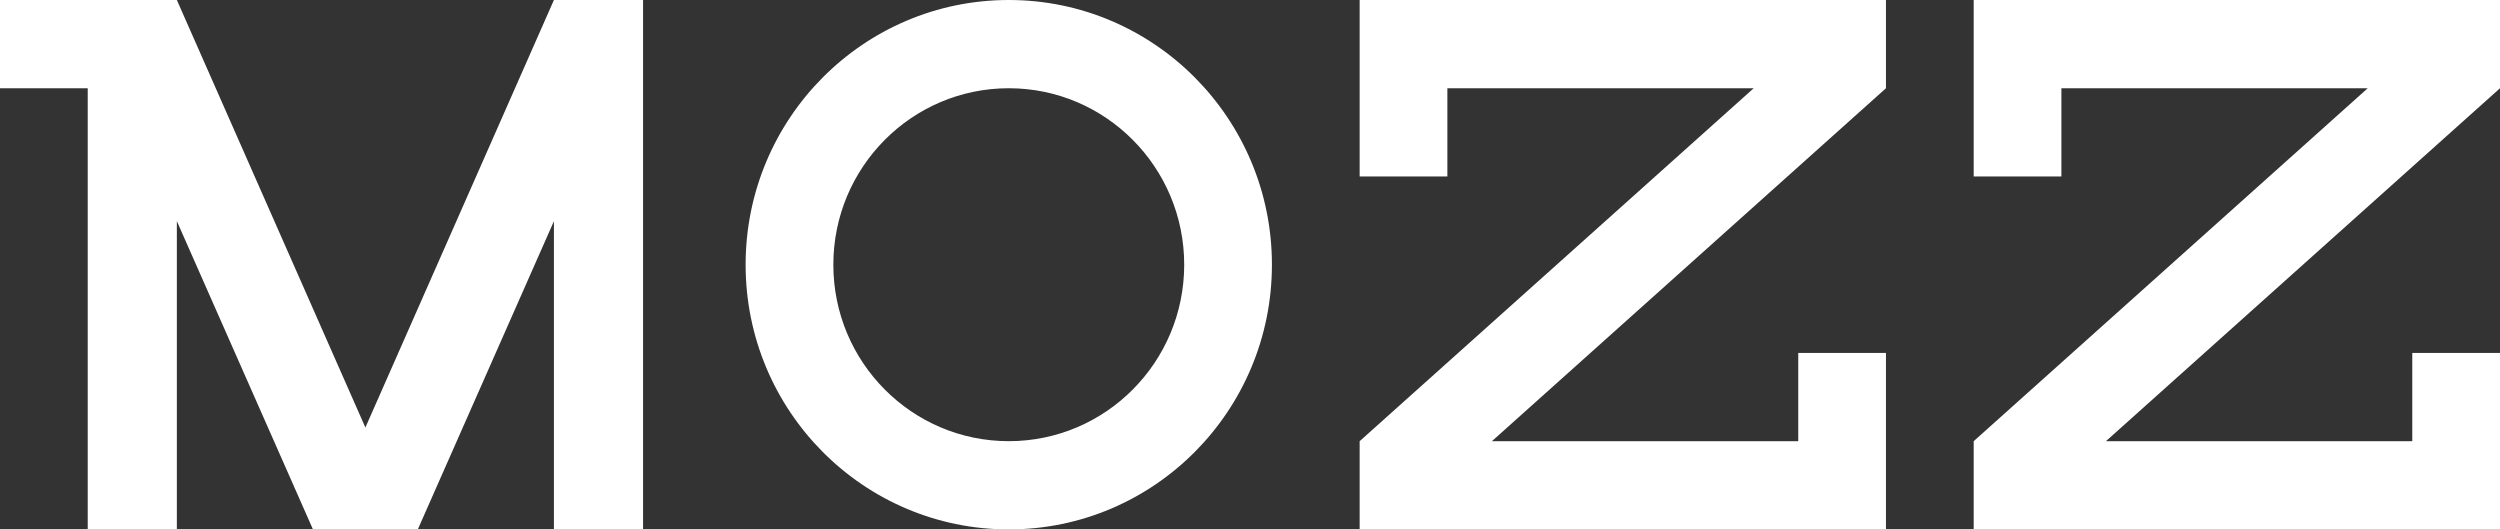
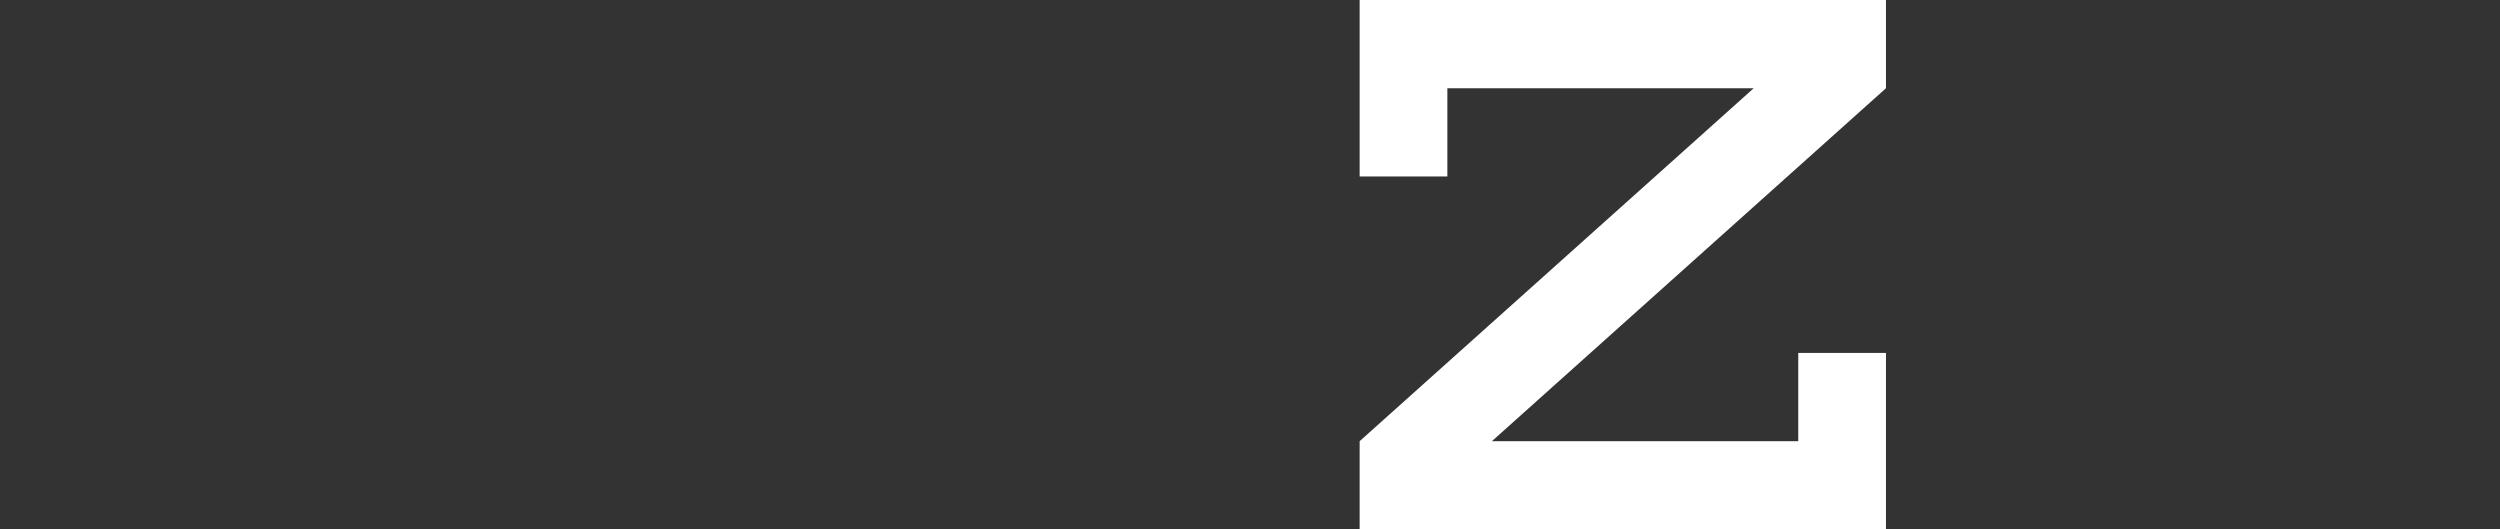
<svg xmlns="http://www.w3.org/2000/svg" width="170" height="36" viewBox="0 0 170 36" fill="none">
  <rect x="0" y="0" width="170" height="36" fill="#333333" stroke="none" />
-   <path d="M0 0H12.026L24.846 29.071L37.667 0H43.728V36H37.667V15.037L28.41 36H21.282L12.026 15.037V36H5.965V6H0V0Z" fill="white" />
  <path d="M128.246 0V6L101.45 30H122.281V24H128.246V36H92.456V30L119.252 6H98.421V12H92.456V0H128.246Z" fill="white" />
-   <path d="M170 0V6L143.204 30H164.035V24H170V36H134.211V30L161.006 6H140.175V12H134.211V0H170Z" fill="white" />
-   <path fill-rule="evenodd" clip-rule="evenodd" d="M68.597 36C78.479 36 86.491 27.941 86.491 18C86.491 8.059 78.479 0 68.597 0C58.714 0 50.702 8.059 50.702 18C50.702 27.941 58.714 36 68.597 36ZM68.597 30C75.185 30 80.526 24.627 80.526 18C80.526 11.373 75.185 6 68.597 6C62.008 6 56.667 11.373 56.667 18C56.667 24.627 62.008 30 68.597 30Z" fill="white" />
</svg>